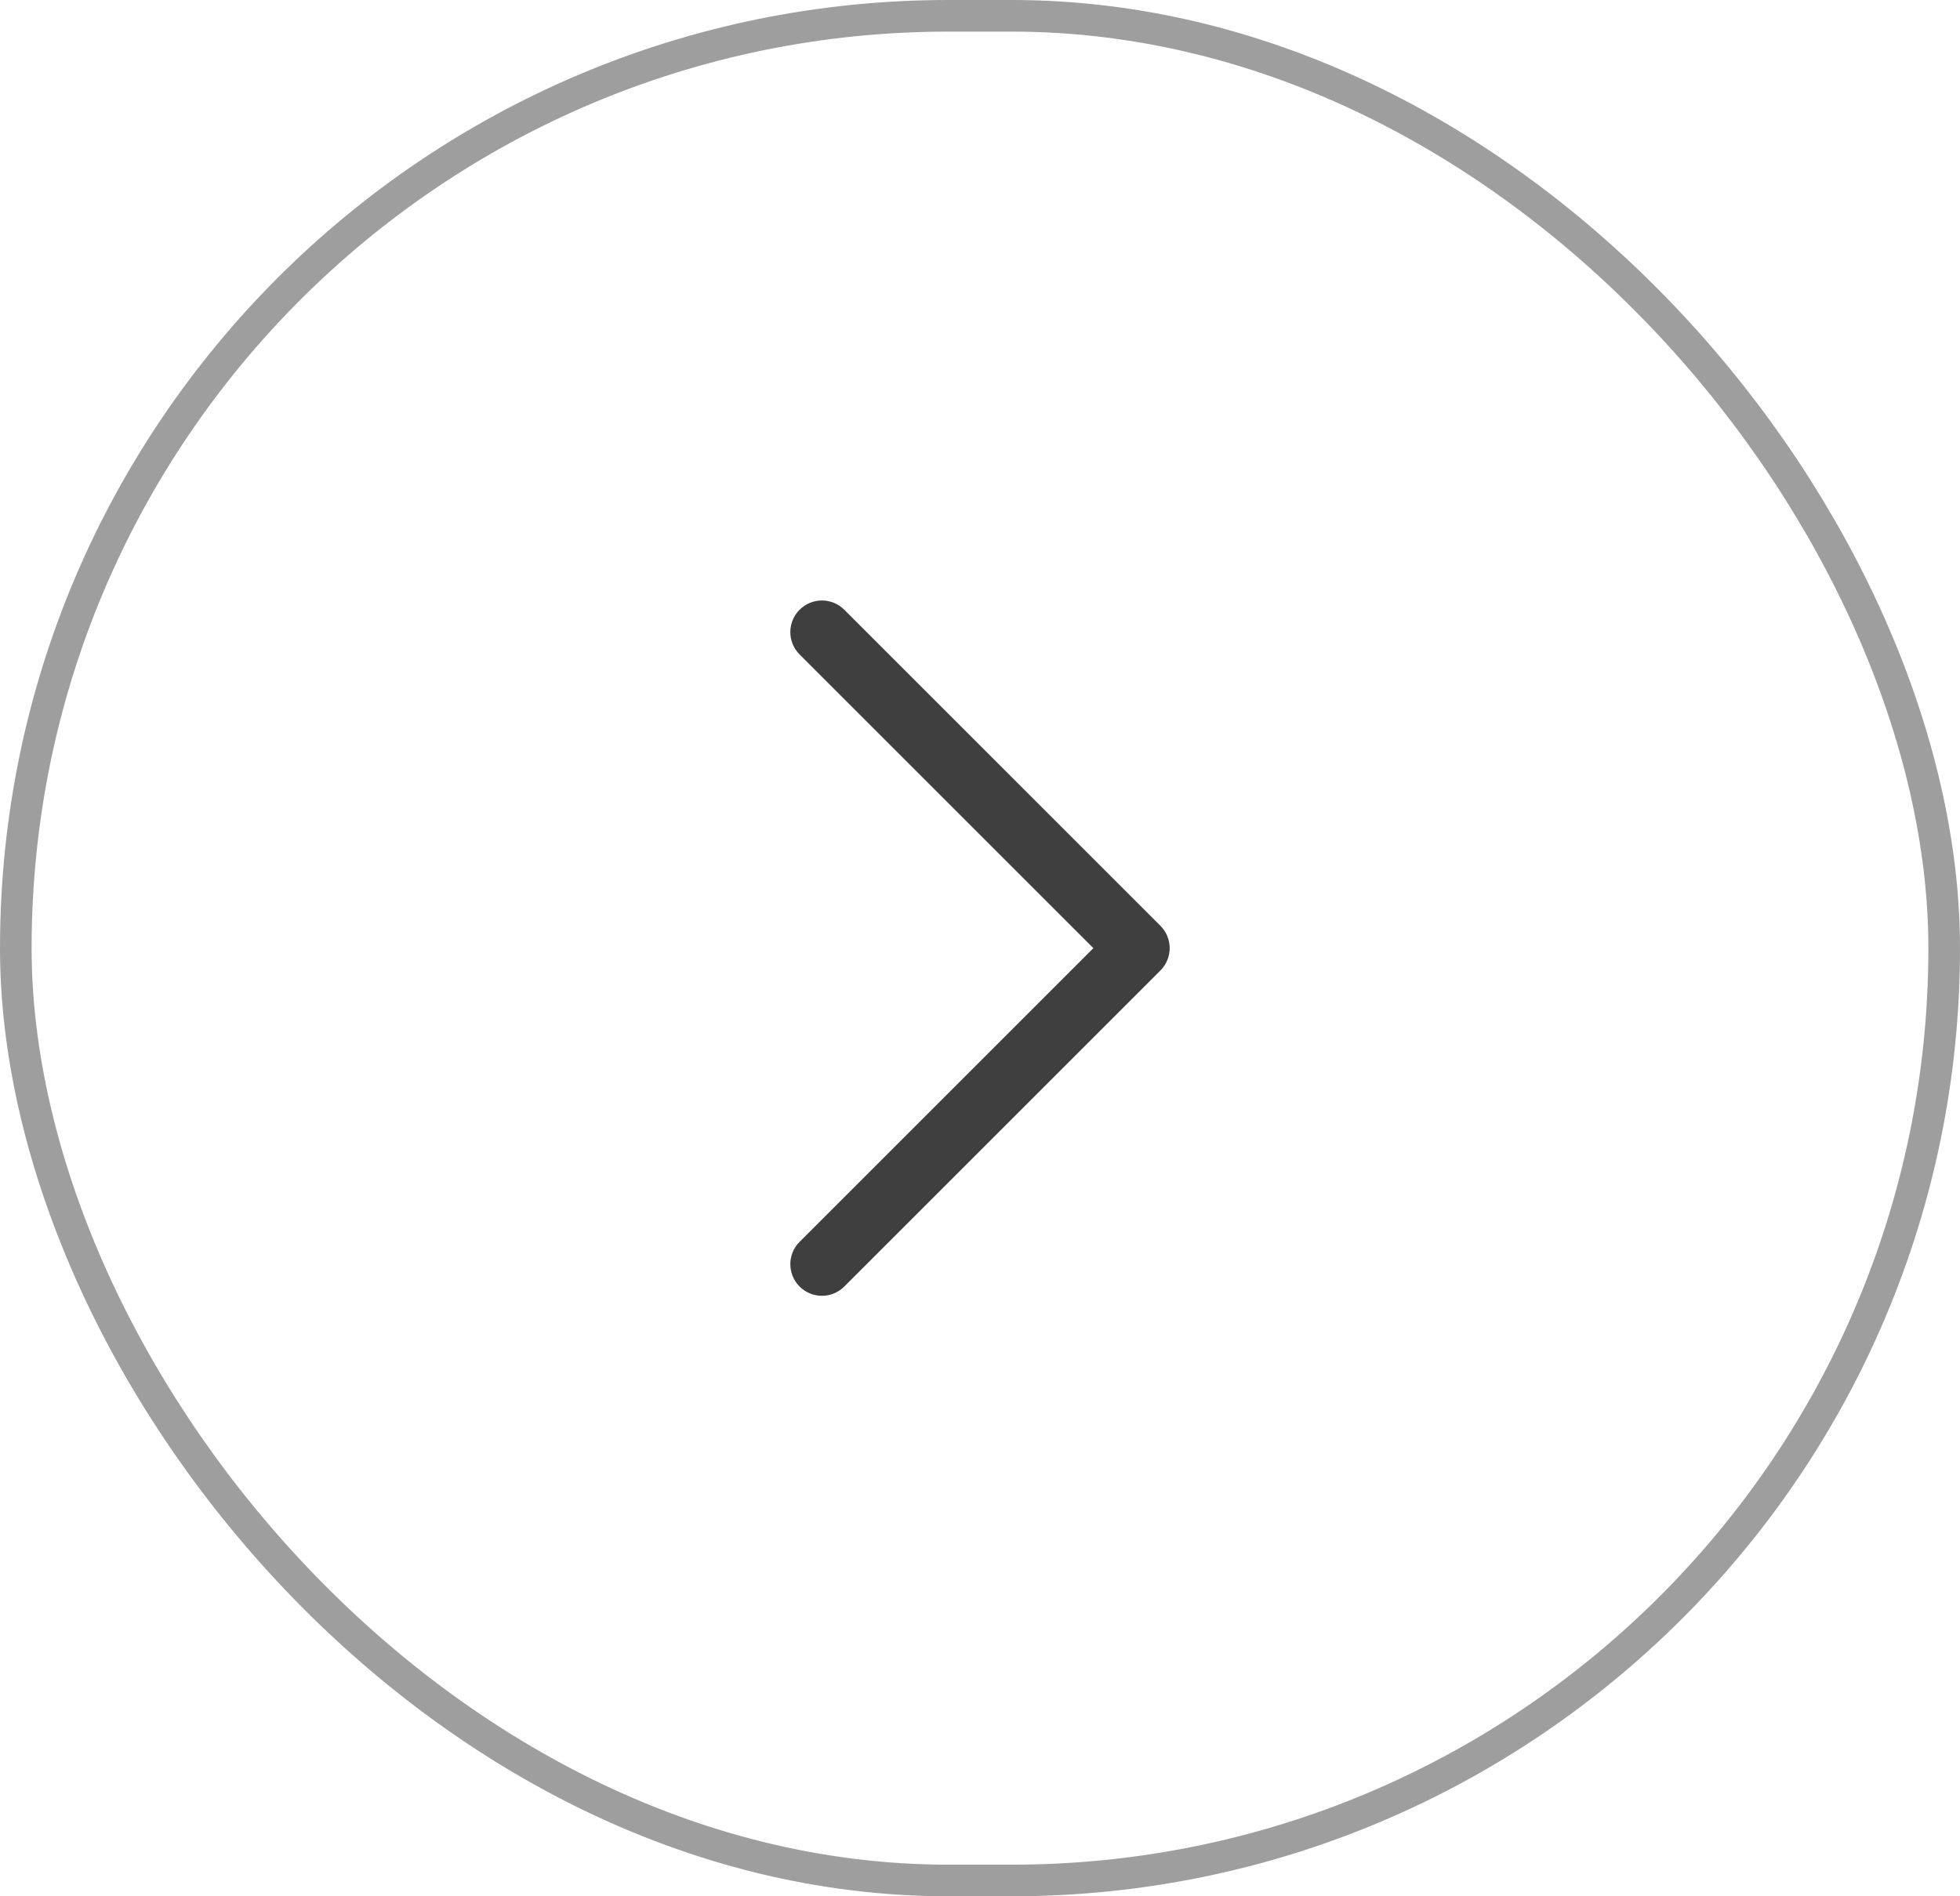
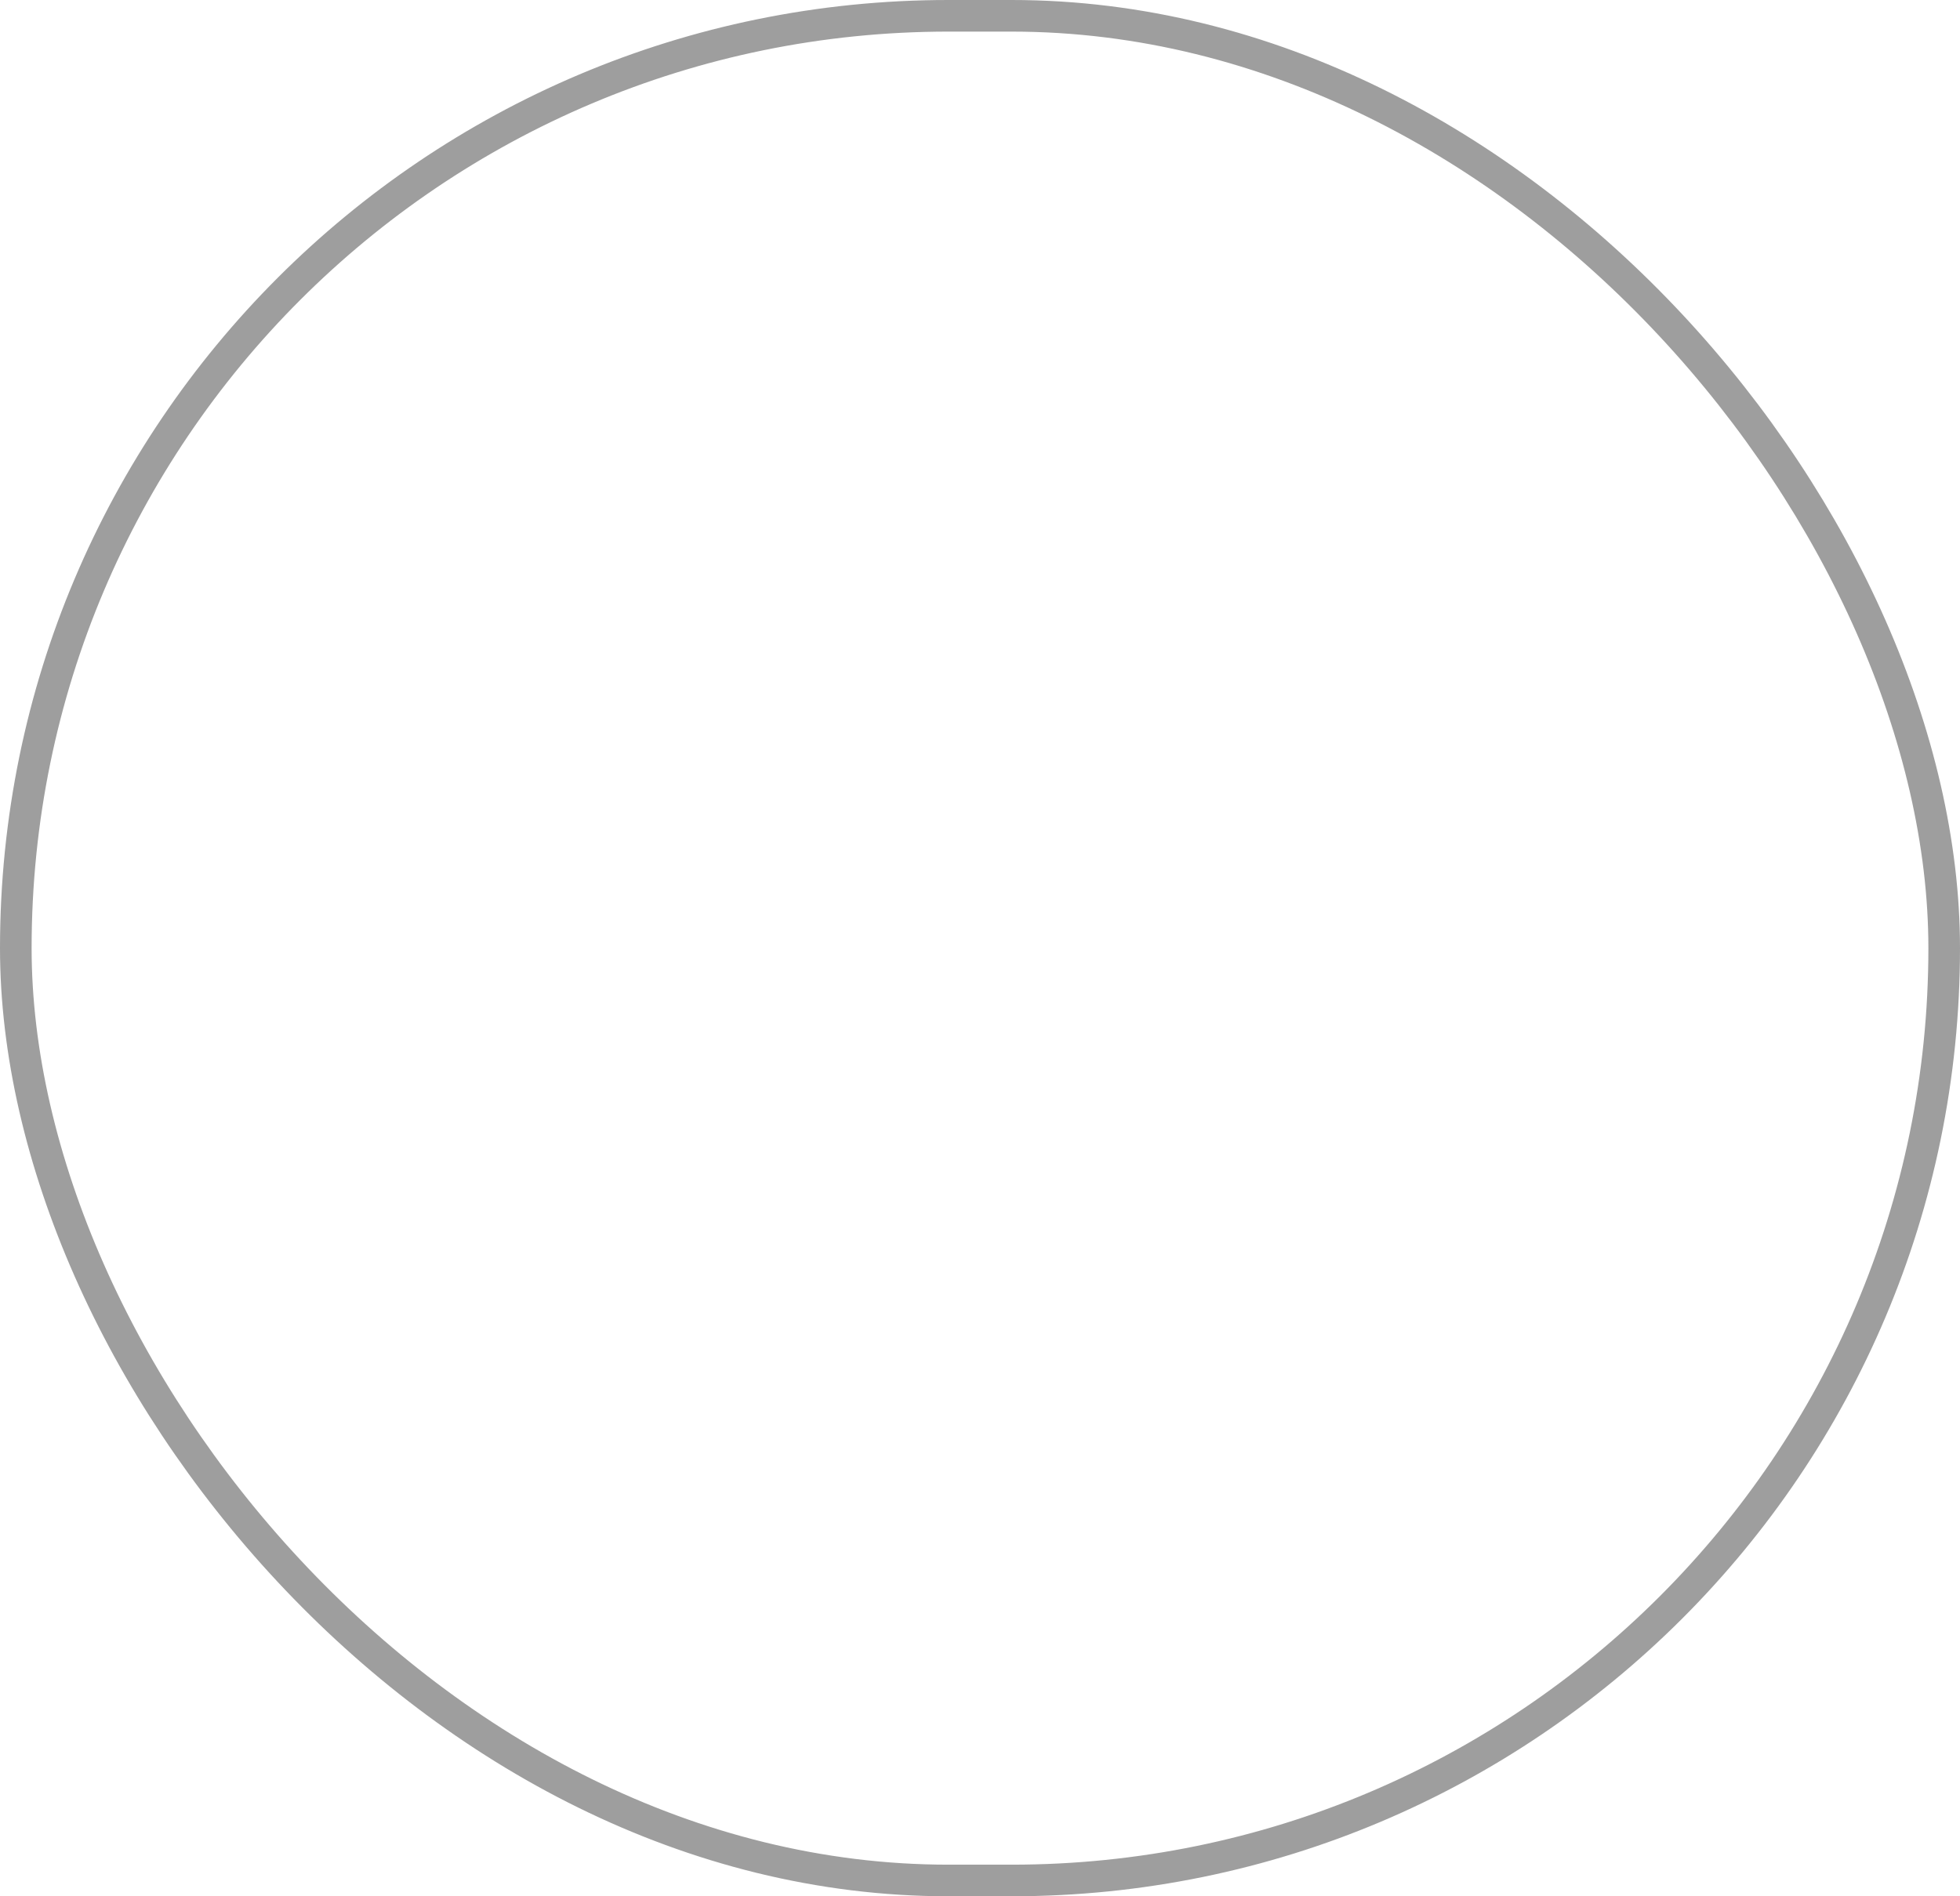
<svg xmlns="http://www.w3.org/2000/svg" width="62" height="60" viewBox="0 0 62 60" fill="none">
  <rect x="0.5" y="0.5" width="61" height="59" rx="29.5" stroke="#9E9E9E" />
-   <path d="M37 30C37 30.131 36.974 30.261 36.924 30.383C36.874 30.504 36.8 30.614 36.707 30.707L26.707 40.707C26.316 41.098 25.684 41.098 25.293 40.707C24.903 40.316 24.902 39.683 25.293 39.293L34.586 30L25.293 20.707C24.902 20.316 24.902 19.683 25.293 19.293C25.684 18.902 26.317 18.902 26.707 19.293L36.707 29.293C36.8 29.386 36.874 29.496 36.924 29.617C36.974 29.739 37 29.869 37 30Z" fill="#3F3F3F" />
</svg>